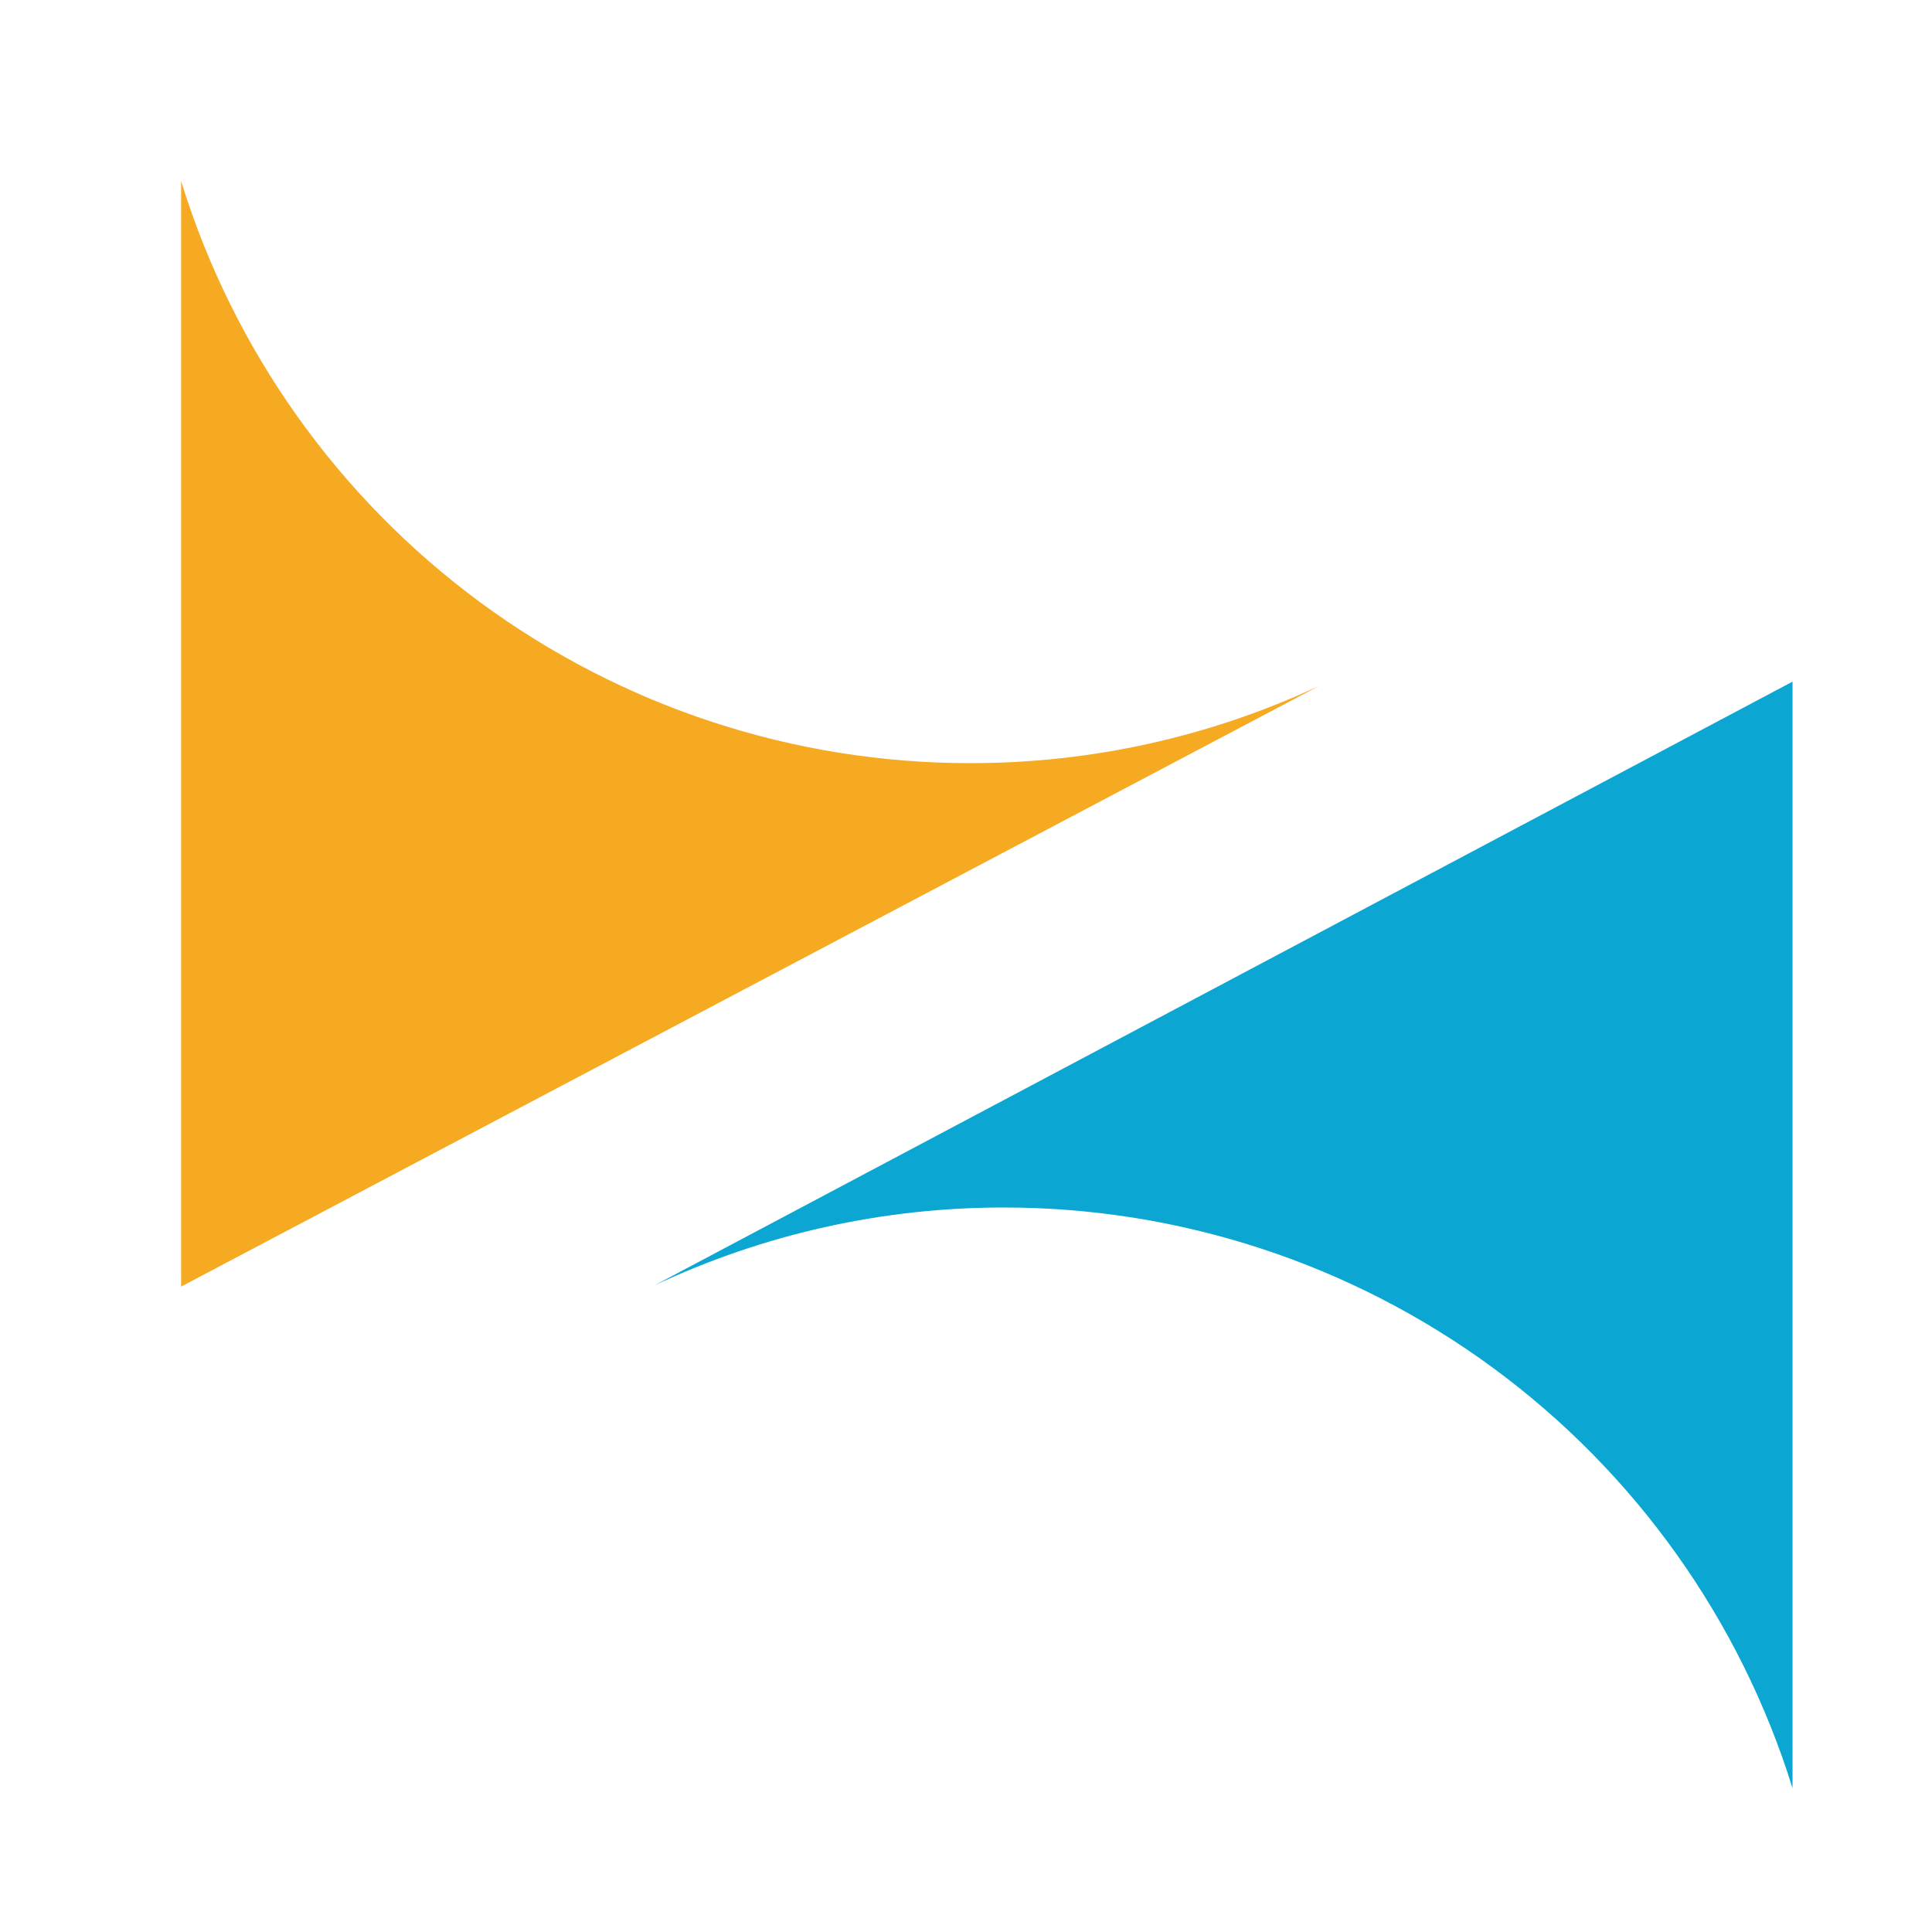
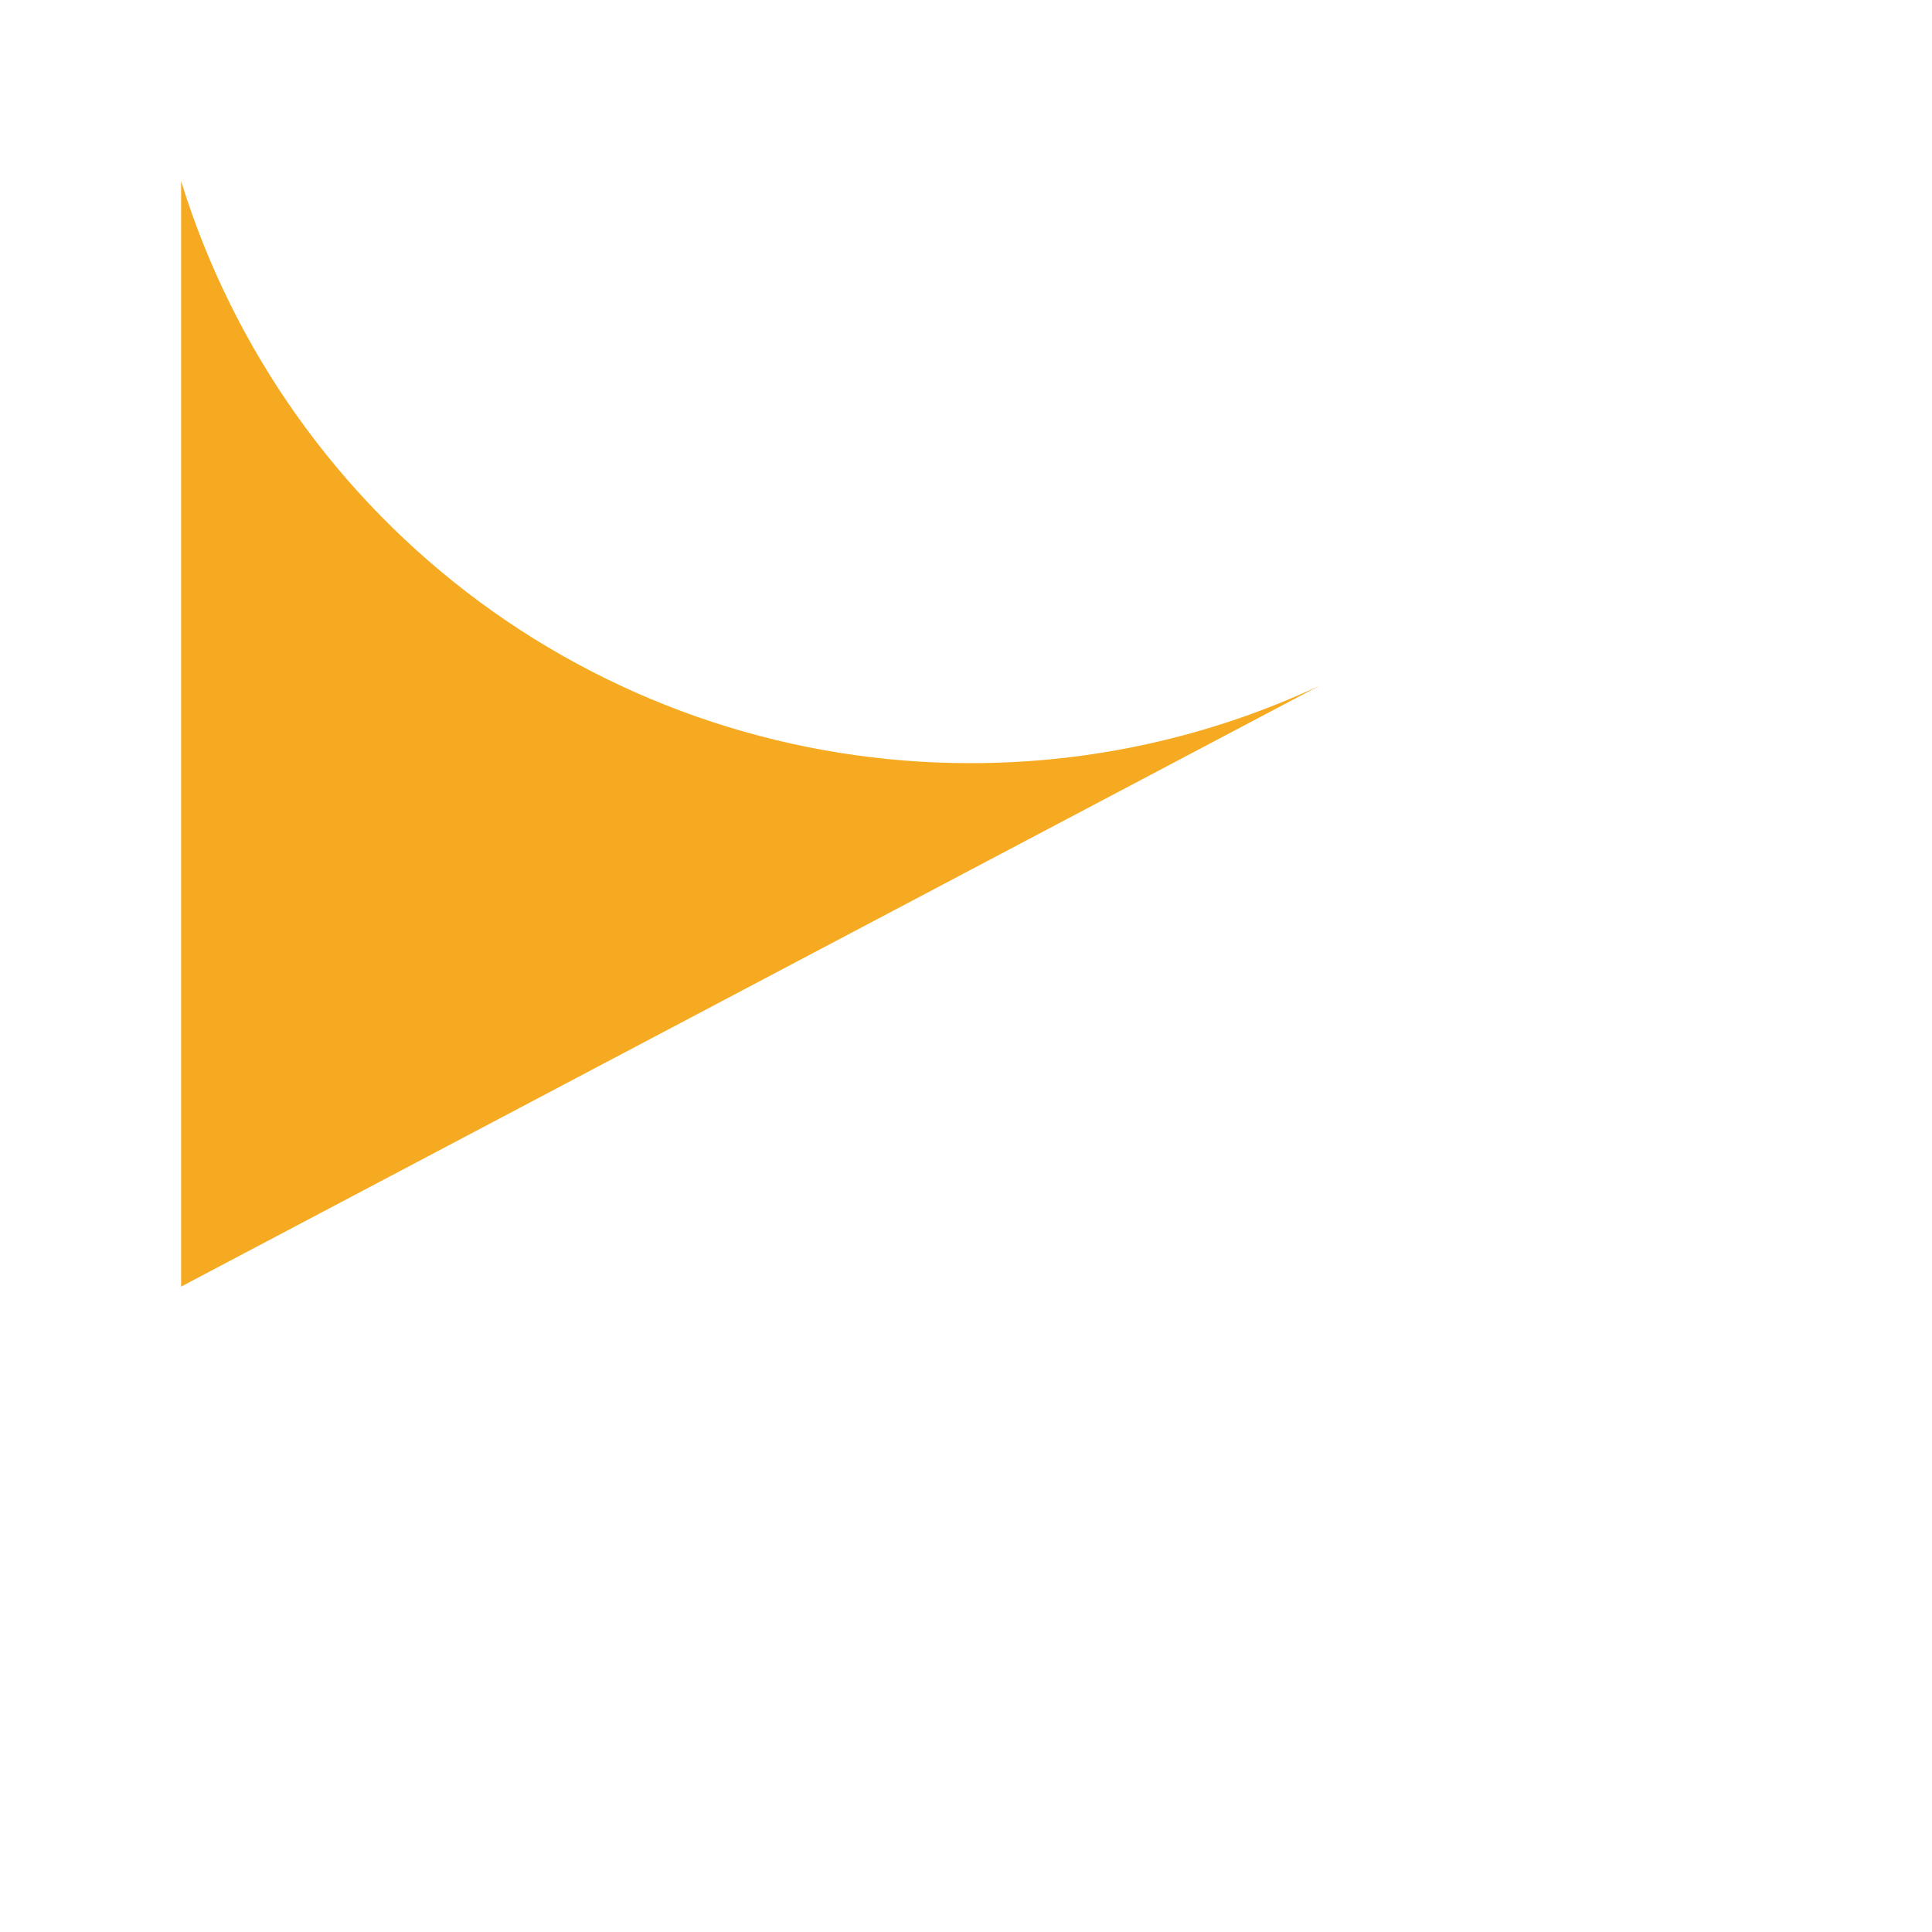
<svg xmlns="http://www.w3.org/2000/svg" width="16" height="16" viewBox="0 0 16 16" fill="none">
-   <rect width="16" height="16" fill="white" />
  <path d="M8.035 6.32C6.574 6.321 5.15 5.853 3.974 4.986C2.798 4.118 1.931 2.897 1.5 1.5L1.5 10.655L10.925 5.68C10.02 6.103 9.034 6.321 8.035 6.32Z" fill="#F6AA21" />
-   <path d="M8.315 10C9.774 10 11.195 10.467 12.37 11.332C13.545 12.198 14.412 13.416 14.845 14.809V5.645L5.42 10.645C6.326 10.219 7.314 9.999 8.315 10Z" fill="#0BA6D1" />
</svg>